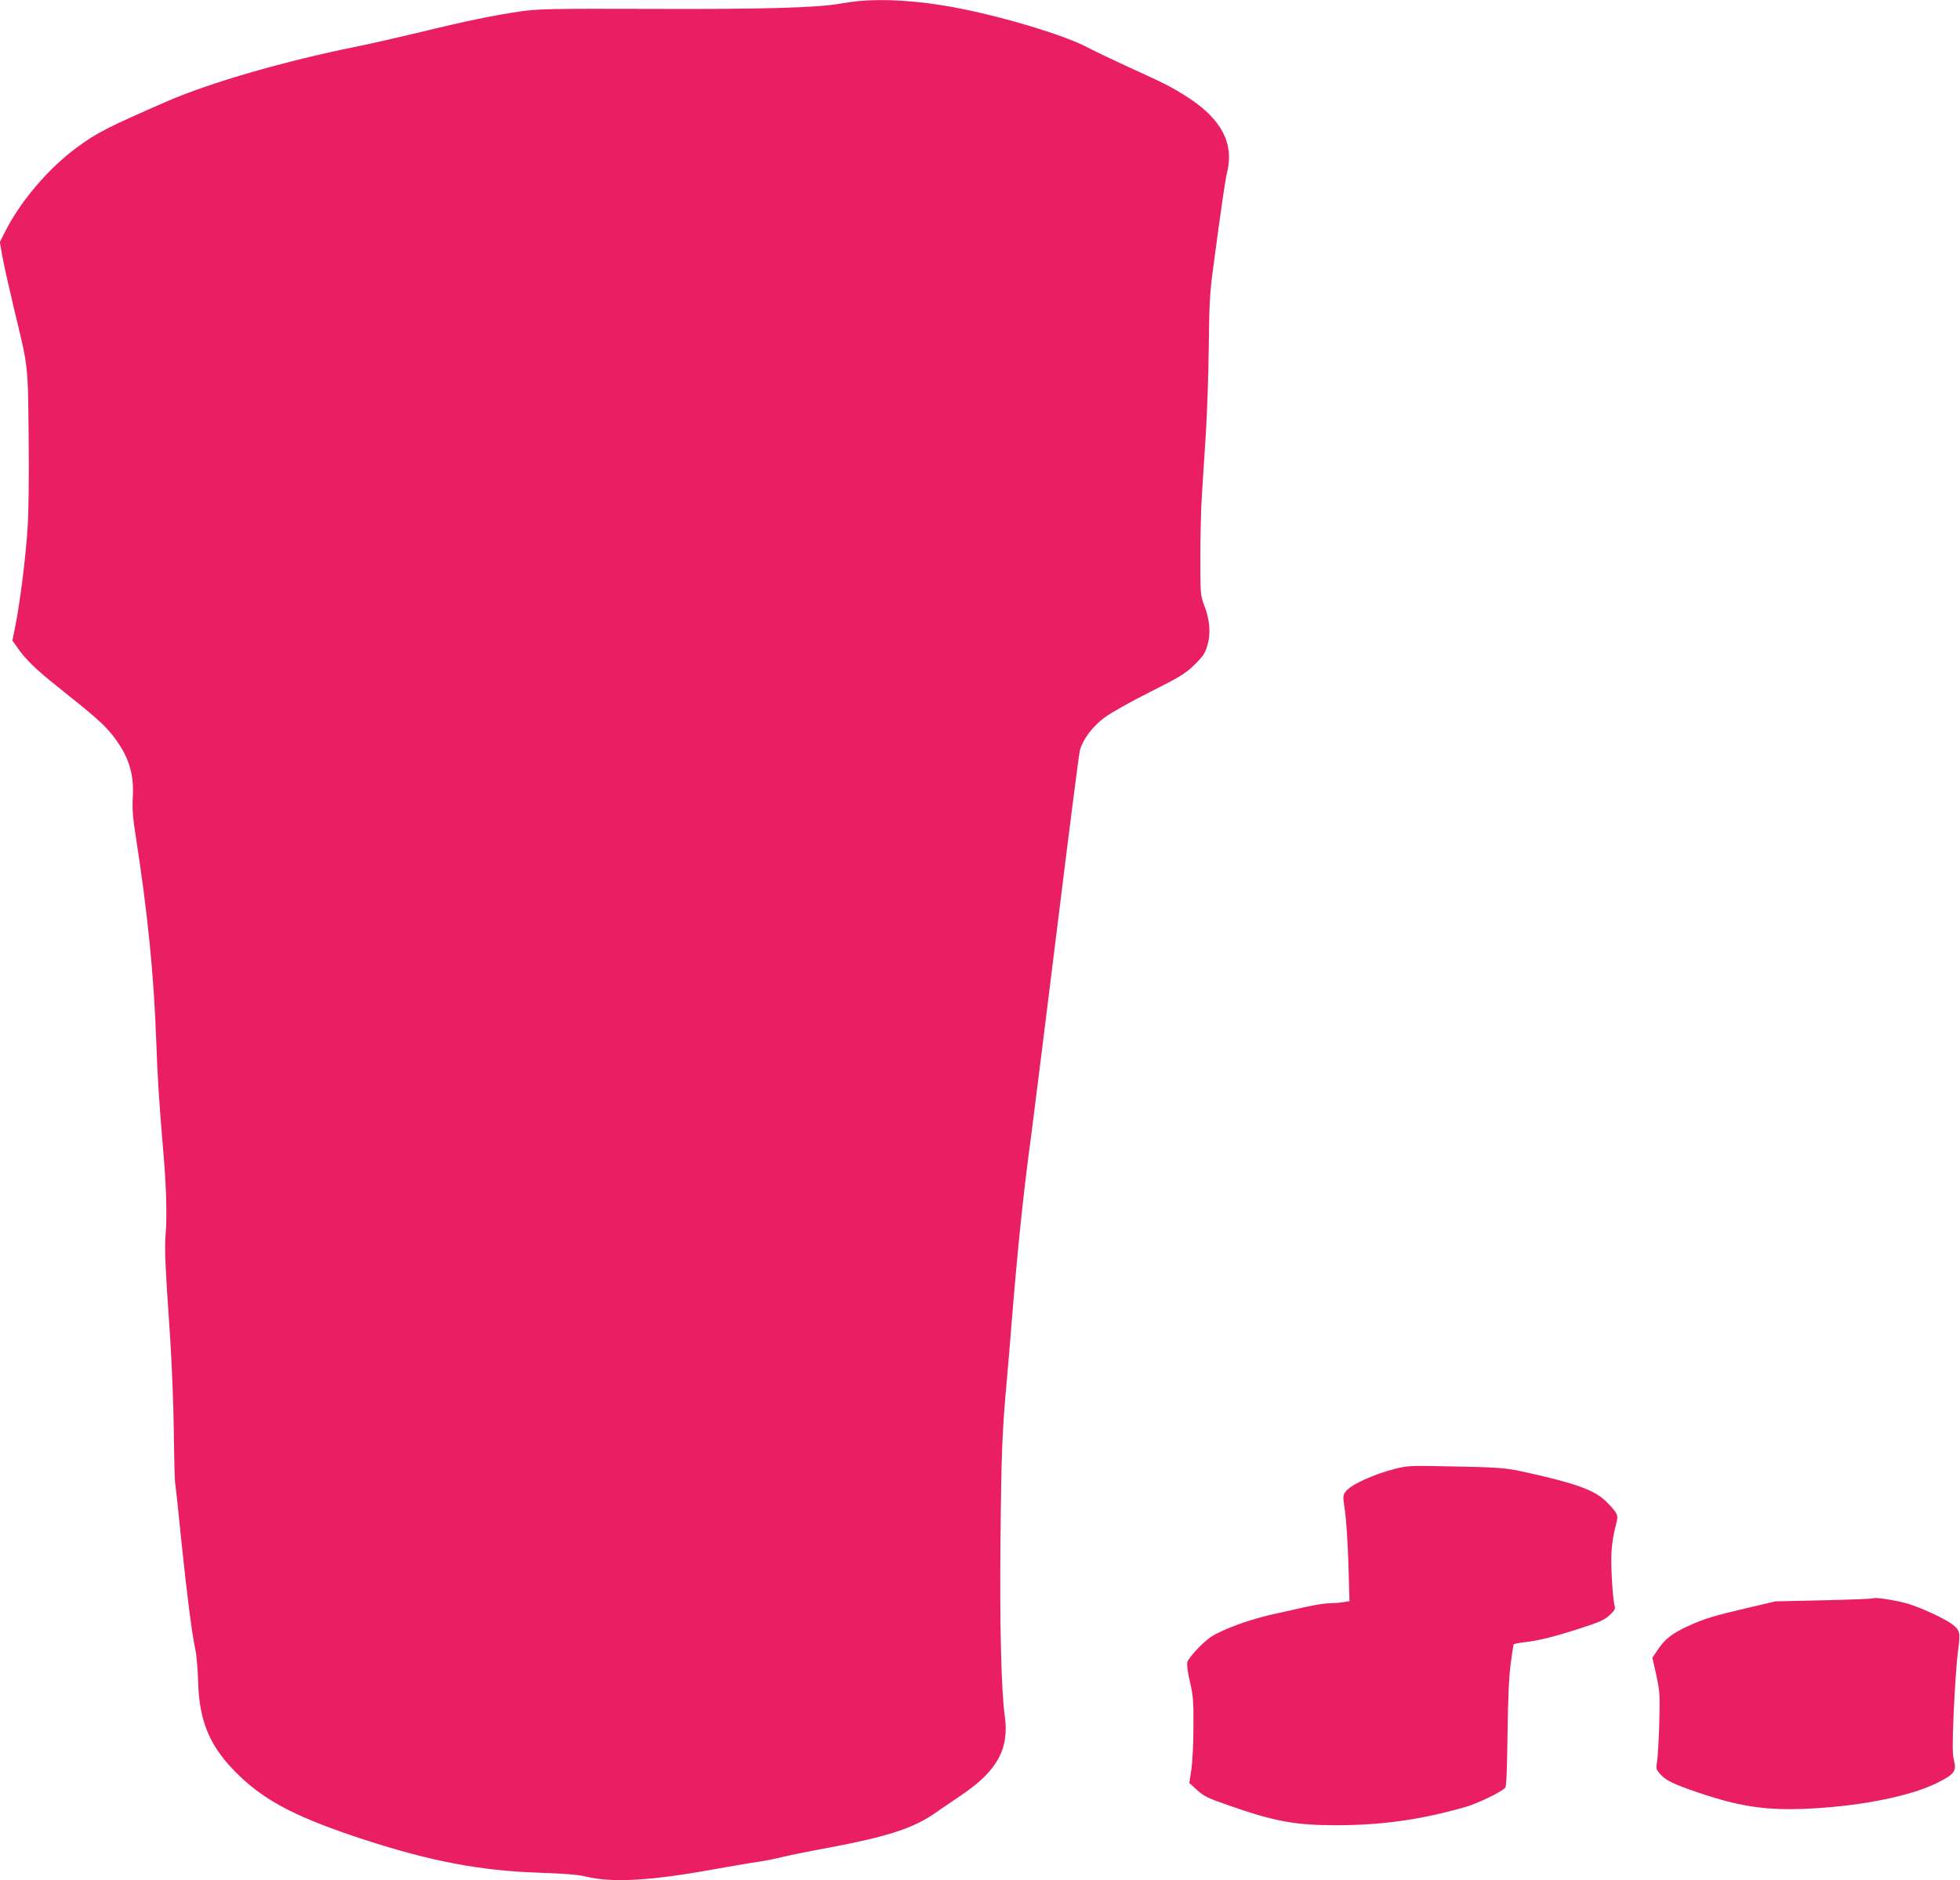
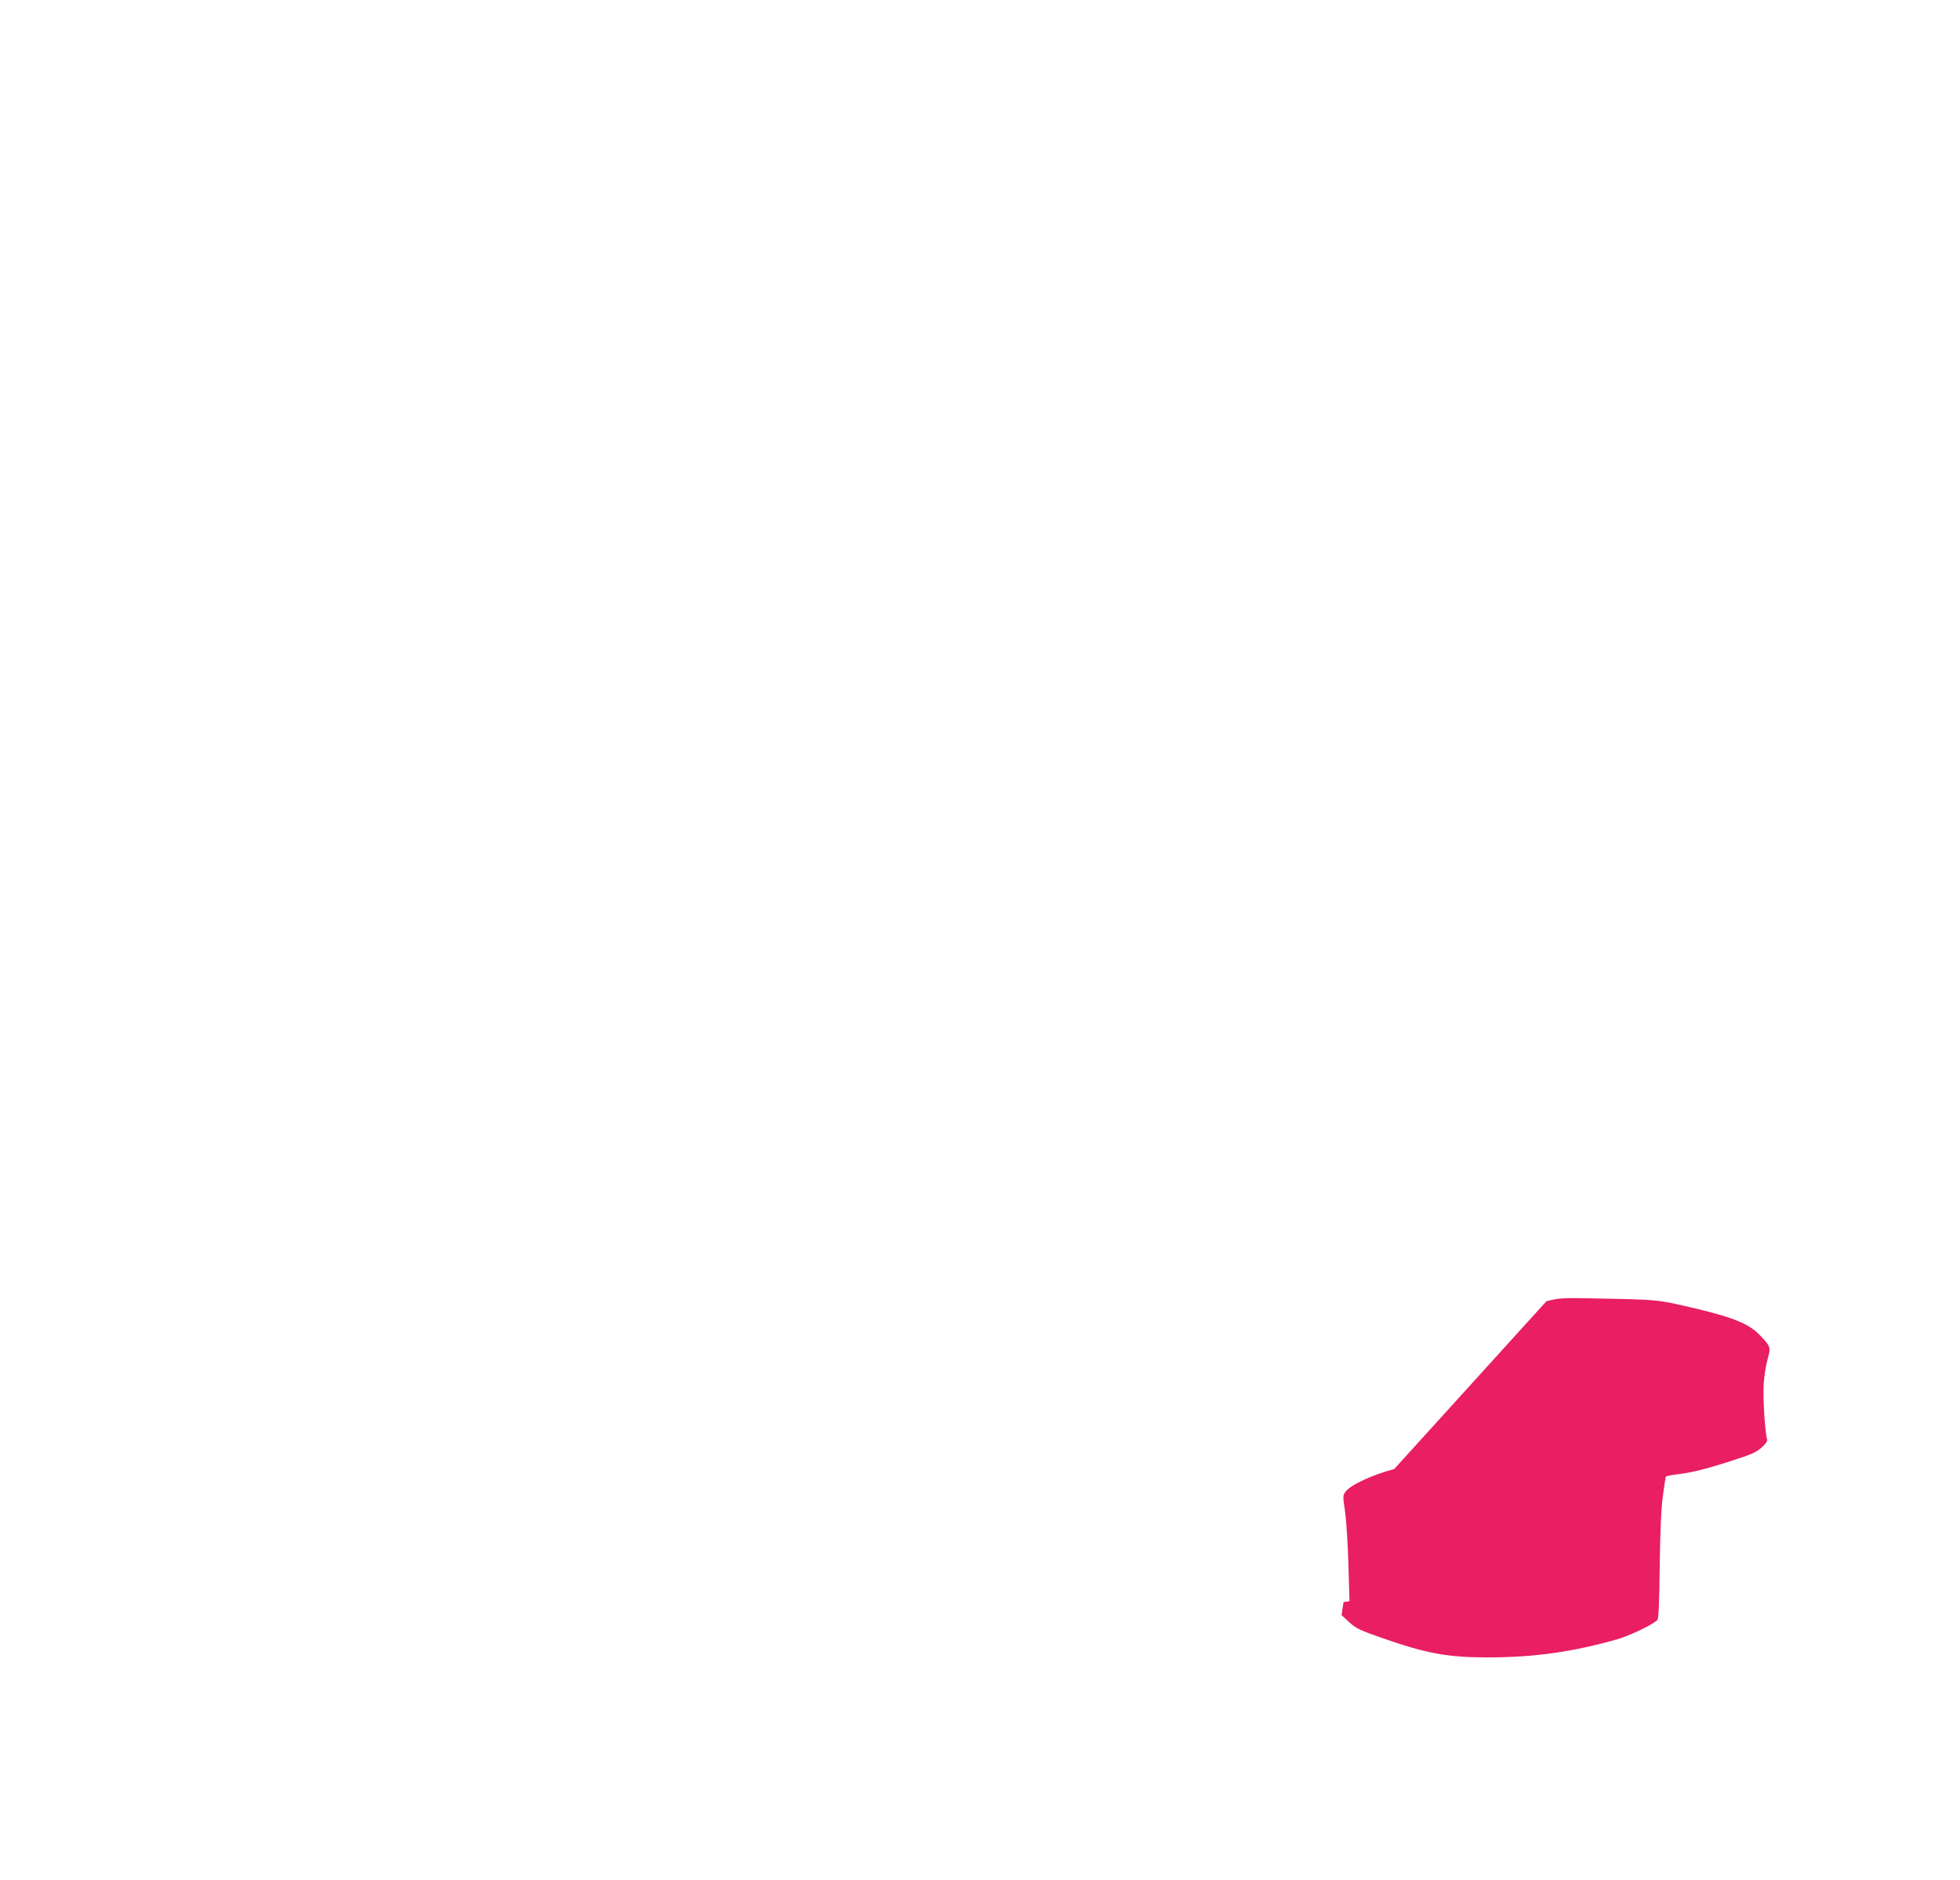
<svg xmlns="http://www.w3.org/2000/svg" version="1.0" width="1280pt" height="1228pt" viewBox="0 0 1280 1228" preserveAspectRatio="xMidYMid meet">
  <g transform="translate(0,1228) scale(0.1,-0.1)" fill="#e91e63" stroke="none">
-     <path d="M5605 12273 c-22 -2 -78 -10 -125 -18 -156 -26 -513 -36 -1235 -33 -630 2 -724 0 -835 -15 -172 -24 -371 -65 -665 -137 -138 -33 -326 -76 -420 -95 -467 -94 -950 -234 -1230 -355 -390 -170 -461 -206 -593 -303 -184 -135 -368 -351 -466 -545 l-37 -73 16 -92 c9 -50 43 -202 75 -337 96 -397 92 -361 97 -840 3 -263 0 -492 -7 -600 -12 -188 -48 -474 -79 -634 l-20 -99 29 -41 c54 -80 123 -147 269 -263 244 -194 301 -245 357 -316 104 -133 141 -248 131 -410 -4 -69 1 -130 19 -246 78 -499 119 -909 134 -1332 10 -273 17 -381 50 -774 16 -193 21 -387 12 -490 -8 -106 -4 -198 29 -680 11 -165 22 -439 24 -609 2 -170 6 -326 9 -345 4 -20 22 -191 41 -381 38 -364 67 -589 91 -705 8 -38 16 -133 18 -210 7 -265 81 -433 272 -615 177 -169 386 -275 815 -415 433 -141 757 -202 1134 -215 162 -5 261 -13 305 -24 172 -43 420 -30 830 44 118 21 251 44 295 50 44 6 114 20 155 30 41 11 174 38 295 60 406 76 574 131 720 235 28 19 100 69 161 110 236 158 316 304 286 517 -23 162 -34 589 -28 1158 5 551 11 706 41 1035 8 88 19 221 25 295 44 555 82 919 135 1310 18 140 95 752 170 1360 75 608 141 1125 147 1149 19 72 83 157 164 217 40 29 172 104 295 165 200 101 229 119 290 178 57 56 70 76 84 126 23 76 16 167 -20 260 -26 69 -26 73 -26 326 0 141 5 325 11 410 5 85 17 260 25 389 8 129 17 384 19 565 3 286 7 356 30 525 54 403 76 557 91 620 44 185 -40 343 -256 483 -100 65 -157 94 -389 199 -96 44 -215 101 -265 127 -156 83 -573 208 -885 265 -223 41 -444 55 -615 39z" />
-     <path d="M9105 2686 c-141 -37 -285 -103 -317 -147 -19 -25 -19 -30 -4 -130 8 -57 18 -212 22 -345 l7 -241 -39 -6 c-21 -4 -61 -7 -89 -7 -27 0 -99 -11 -160 -25 -60 -14 -143 -32 -183 -41 -120 -25 -240 -63 -342 -107 -80 -35 -106 -52 -167 -112 -39 -39 -75 -84 -79 -99 -4 -18 2 -66 17 -130 21 -89 24 -124 23 -296 0 -108 -7 -233 -14 -279 l-13 -85 50 -46 c45 -41 70 -53 214 -103 291 -102 430 -127 689 -127 304 0 552 35 843 117 86 24 243 100 267 128 8 9 12 113 15 347 3 230 9 371 20 457 9 69 18 128 20 132 3 3 31 9 62 13 100 11 193 34 361 88 138 44 169 58 204 90 28 25 38 42 34 54 -13 35 -28 273 -22 359 3 50 14 122 25 160 17 65 17 72 2 99 -9 15 -39 49 -68 76 -78 72 -204 116 -537 189 -115 25 -166 29 -501 35 -237 5 -255 4 -340 -18z" />
-     <path d="M12235 1842 c-3 -3 -148 -9 -323 -13 l-317 -7 -175 -41 c-224 -52 -293 -73 -397 -121 -104 -48 -151 -85 -196 -153 l-36 -53 26 -115 c23 -108 24 -125 19 -314 -3 -110 -10 -222 -14 -248 -8 -44 -7 -52 15 -77 34 -41 74 -63 191 -105 326 -116 504 -143 818 -125 327 19 633 82 802 165 115 57 130 77 113 147 -11 40 -11 103 -2 321 7 150 19 324 27 388 18 130 15 142 -39 183 -49 37 -215 113 -299 136 -78 21 -205 40 -213 32z" />
+     <path d="M9105 2686 c-141 -37 -285 -103 -317 -147 -19 -25 -19 -30 -4 -130 8 -57 18 -212 22 -345 l7 -241 -39 -6 l-13 -85 50 -46 c45 -41 70 -53 214 -103 291 -102 430 -127 689 -127 304 0 552 35 843 117 86 24 243 100 267 128 8 9 12 113 15 347 3 230 9 371 20 457 9 69 18 128 20 132 3 3 31 9 62 13 100 11 193 34 361 88 138 44 169 58 204 90 28 25 38 42 34 54 -13 35 -28 273 -22 359 3 50 14 122 25 160 17 65 17 72 2 99 -9 15 -39 49 -68 76 -78 72 -204 116 -537 189 -115 25 -166 29 -501 35 -237 5 -255 4 -340 -18z" />
  </g>
</svg>